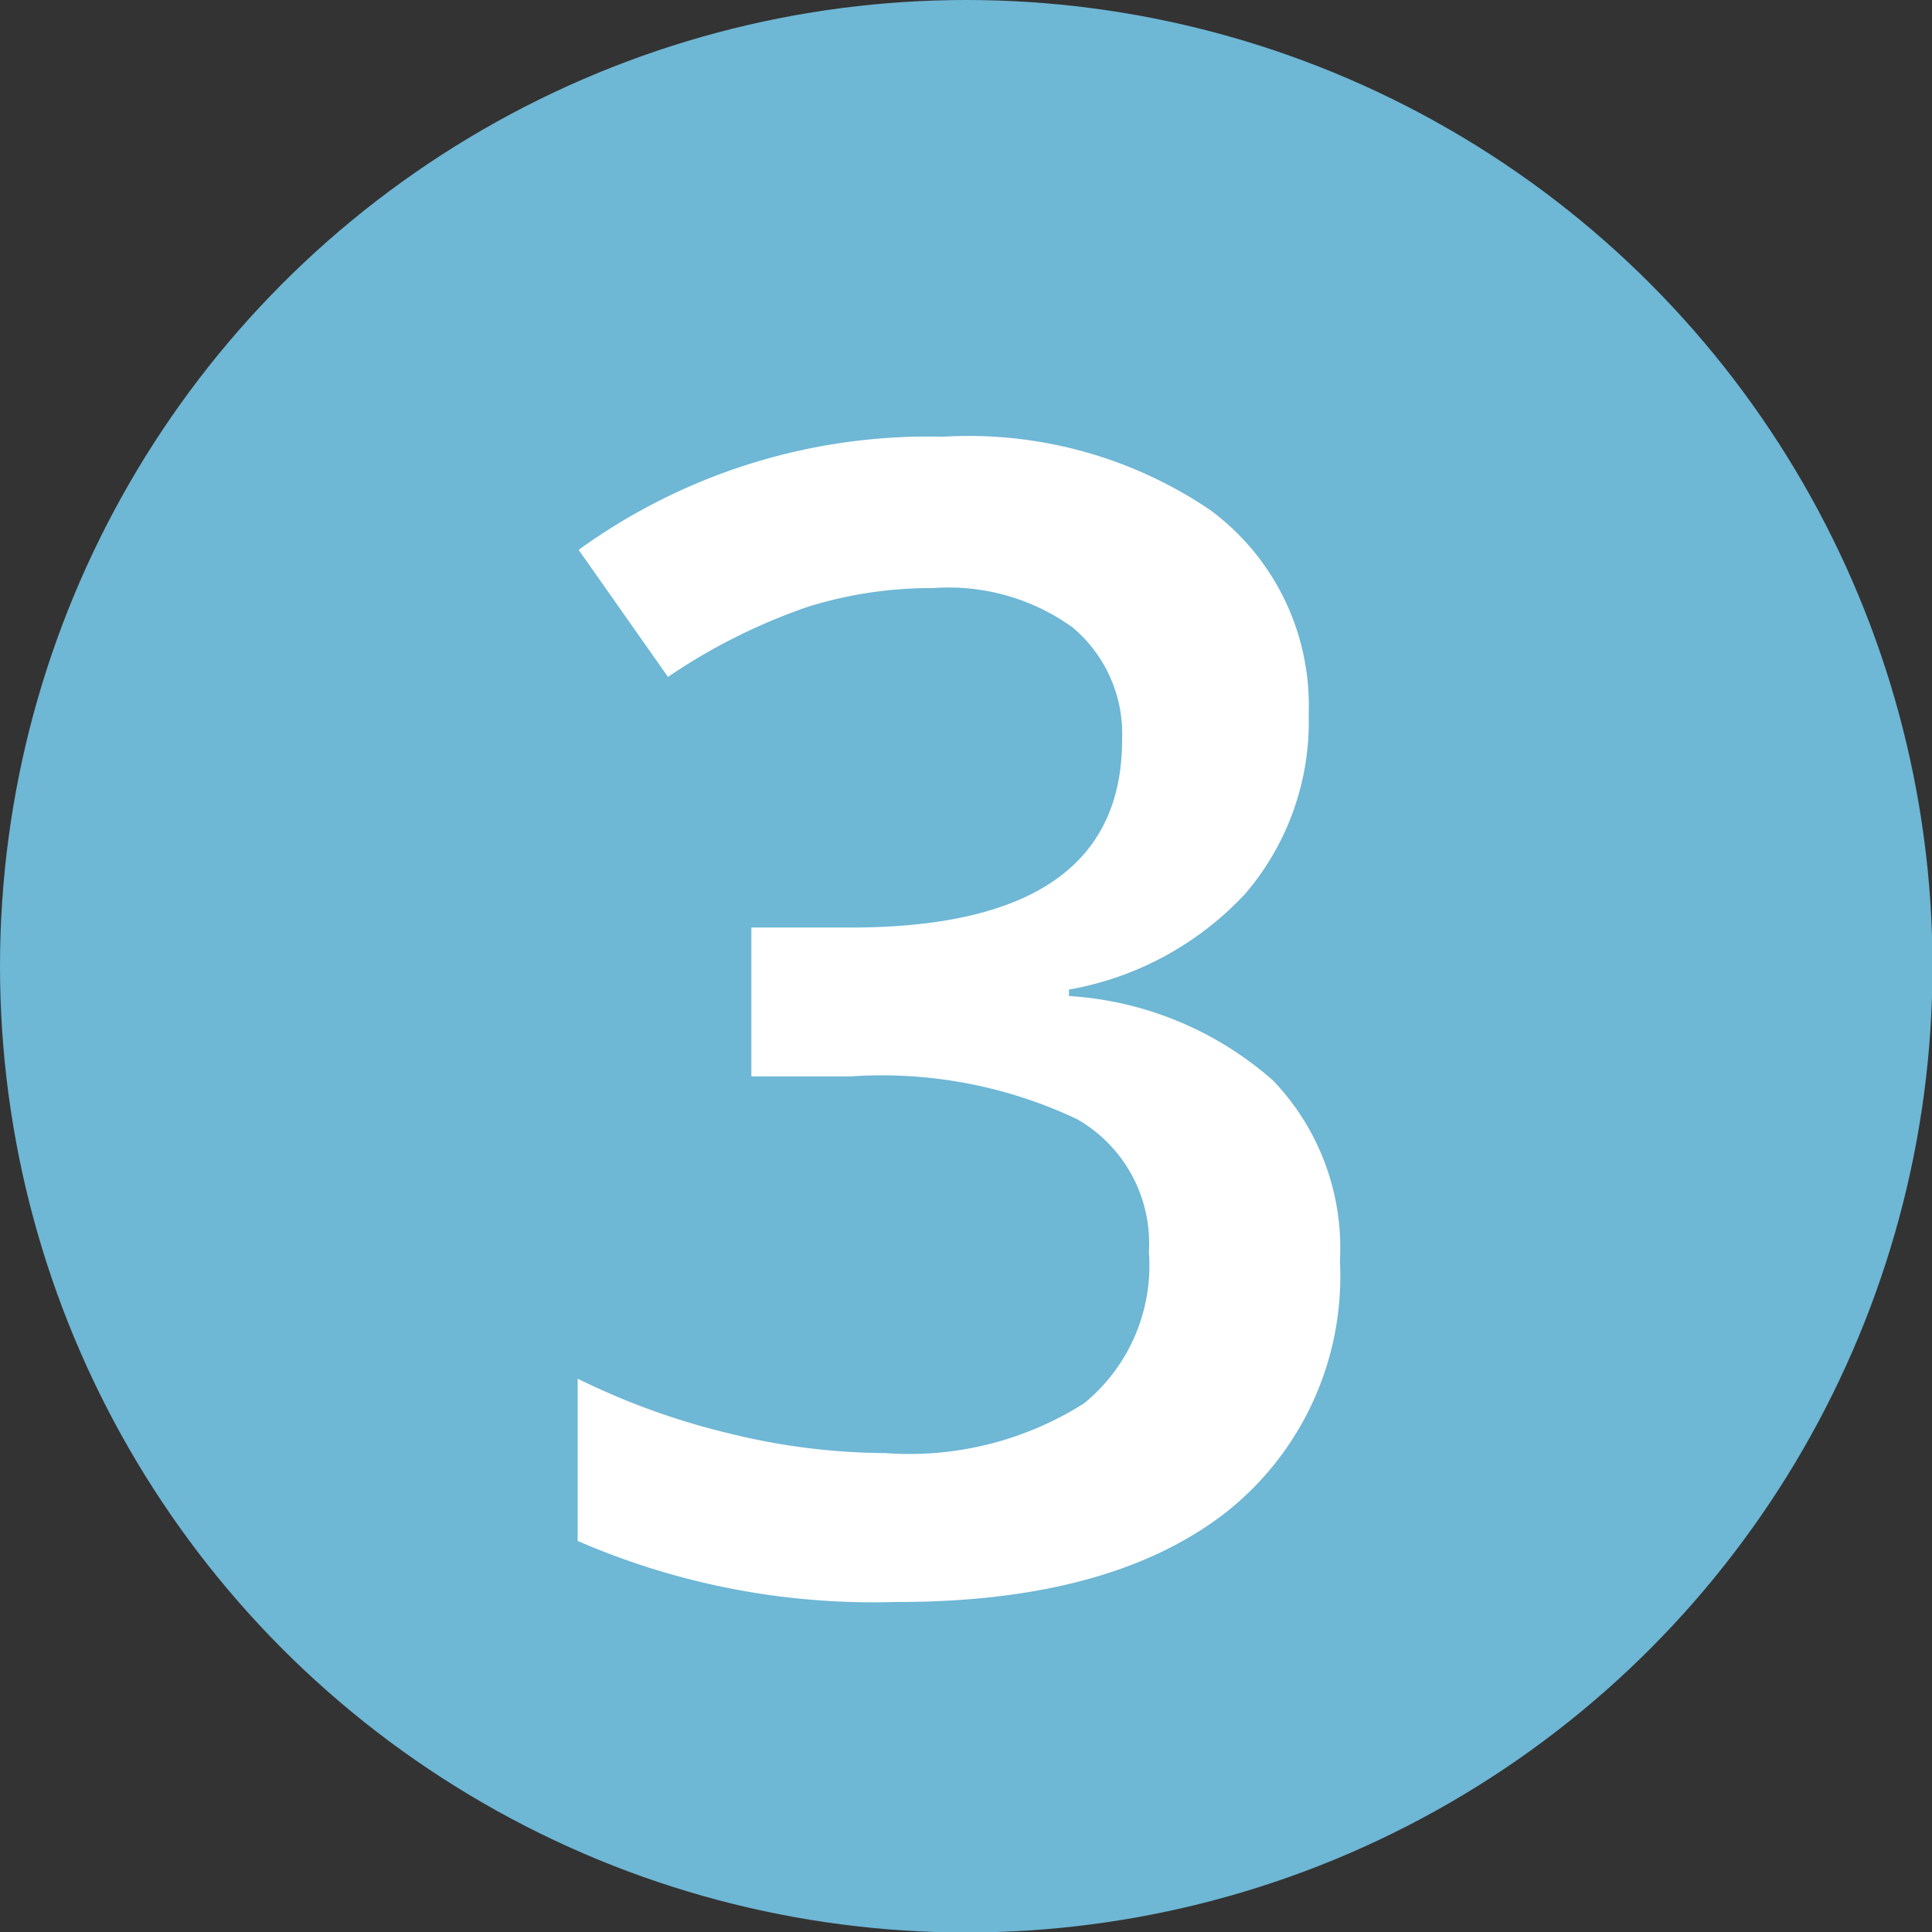
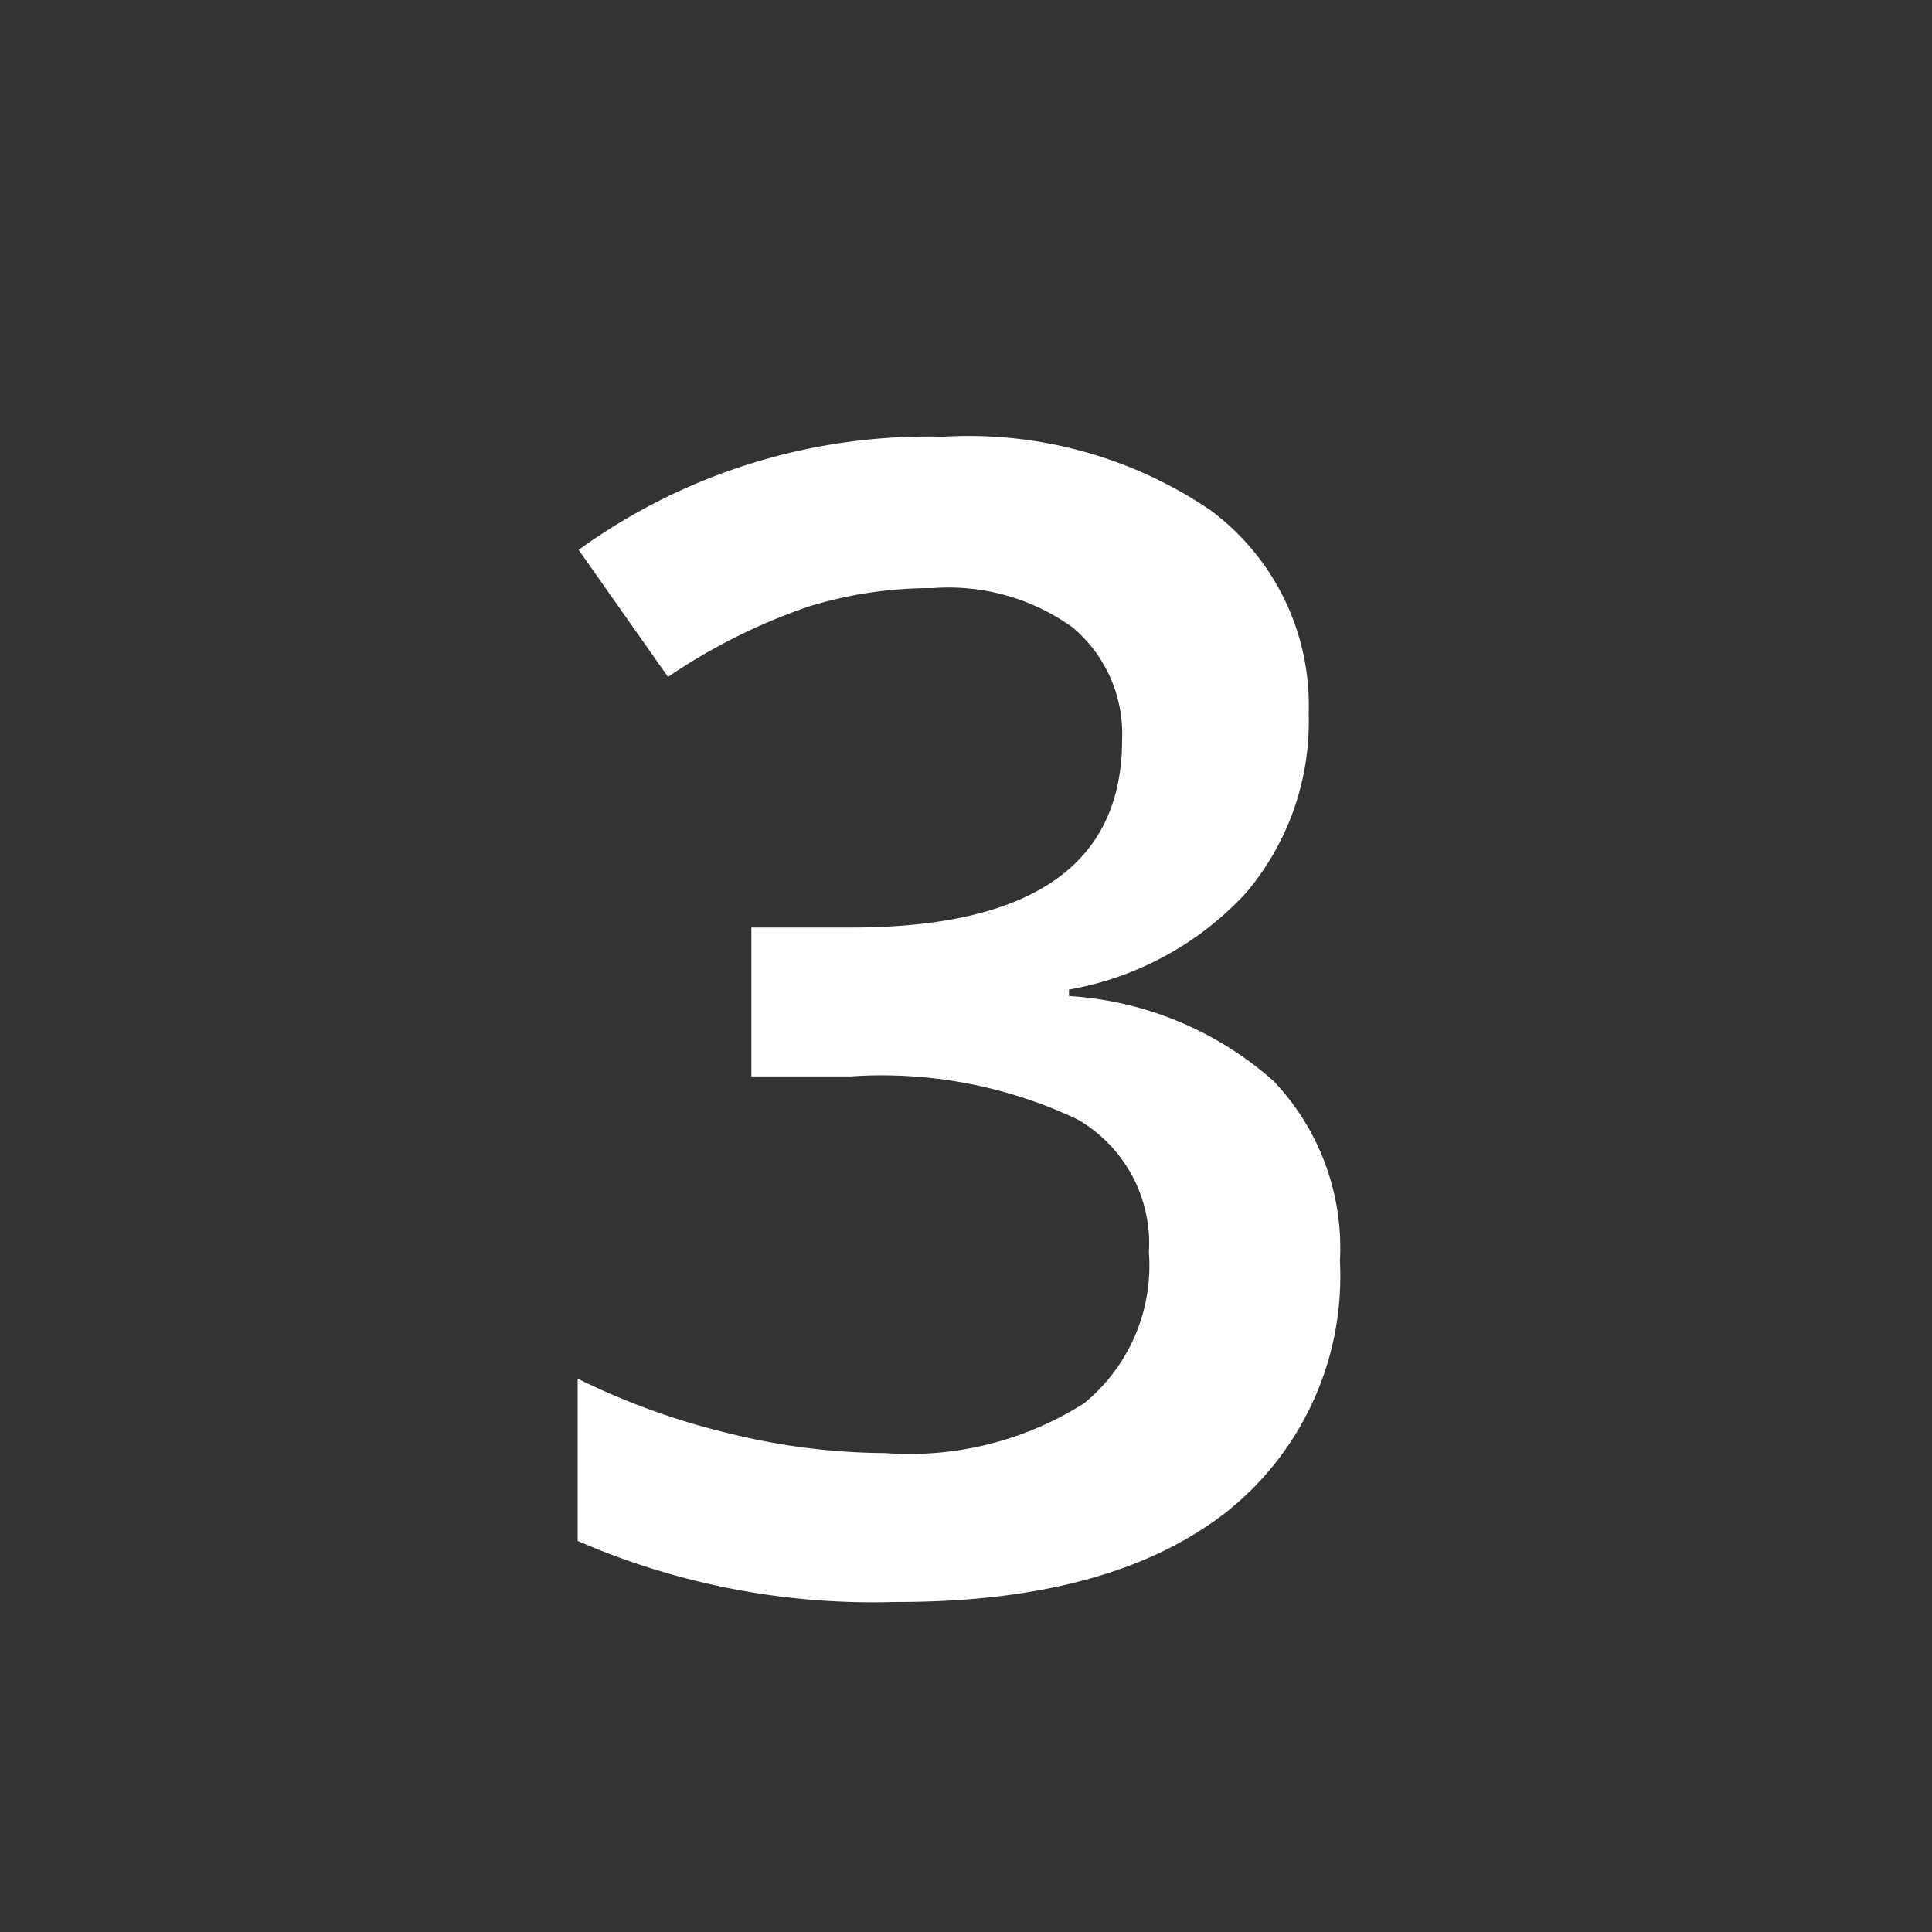
<svg xmlns="http://www.w3.org/2000/svg" viewBox="0 0 38.93 38.93">
  <rect x="0" y="0" width="38.93" height="38.93" fill="#333333" stroke="none" />
  <defs>
    <style>.cls-1{fill:#6eb7d5;}.cls-2{fill:#fff;}</style>
  </defs>
  <g id="Capa_2" data-name="Capa 2">
    <g id="Capa_1-2" data-name="Capa 1">
-       <circle class="cls-1" cx="19.47" cy="19.47" r="19.47" />
      <path class="cls-2" d="M26.37,14.38A5.33,5.33,0,0,1,25.1,18a6.35,6.35,0,0,1-3.56,1.94v.13a6.85,6.85,0,0,1,4.12,1.71A4.88,4.88,0,0,1,27,25.41a6.06,6.06,0,0,1-2.33,5.09q-2.33,1.79-6.63,1.78a14.94,14.94,0,0,1-6.4-1.23V27.78a14.47,14.47,0,0,0,3.08,1.11,13.32,13.32,0,0,0,3.12.39,6.58,6.58,0,0,0,4-1,3.58,3.58,0,0,0,1.31-3.05,2.88,2.88,0,0,0-1.45-2.68,9.2,9.2,0,0,0-4.56-.86h-2v-3h2c3.64,0,5.47-1.26,5.47-3.78a2.8,2.8,0,0,0-1-2.27,4.28,4.28,0,0,0-2.81-.79,8.36,8.36,0,0,0-2.5.37,11.84,11.84,0,0,0-2.84,1.42l-1.8-2.56A12,12,0,0,1,19,8.8a8.68,8.68,0,0,1,5.39,1.48A4.89,4.89,0,0,1,26.37,14.38Z" />
    </g>
  </g>
</svg>